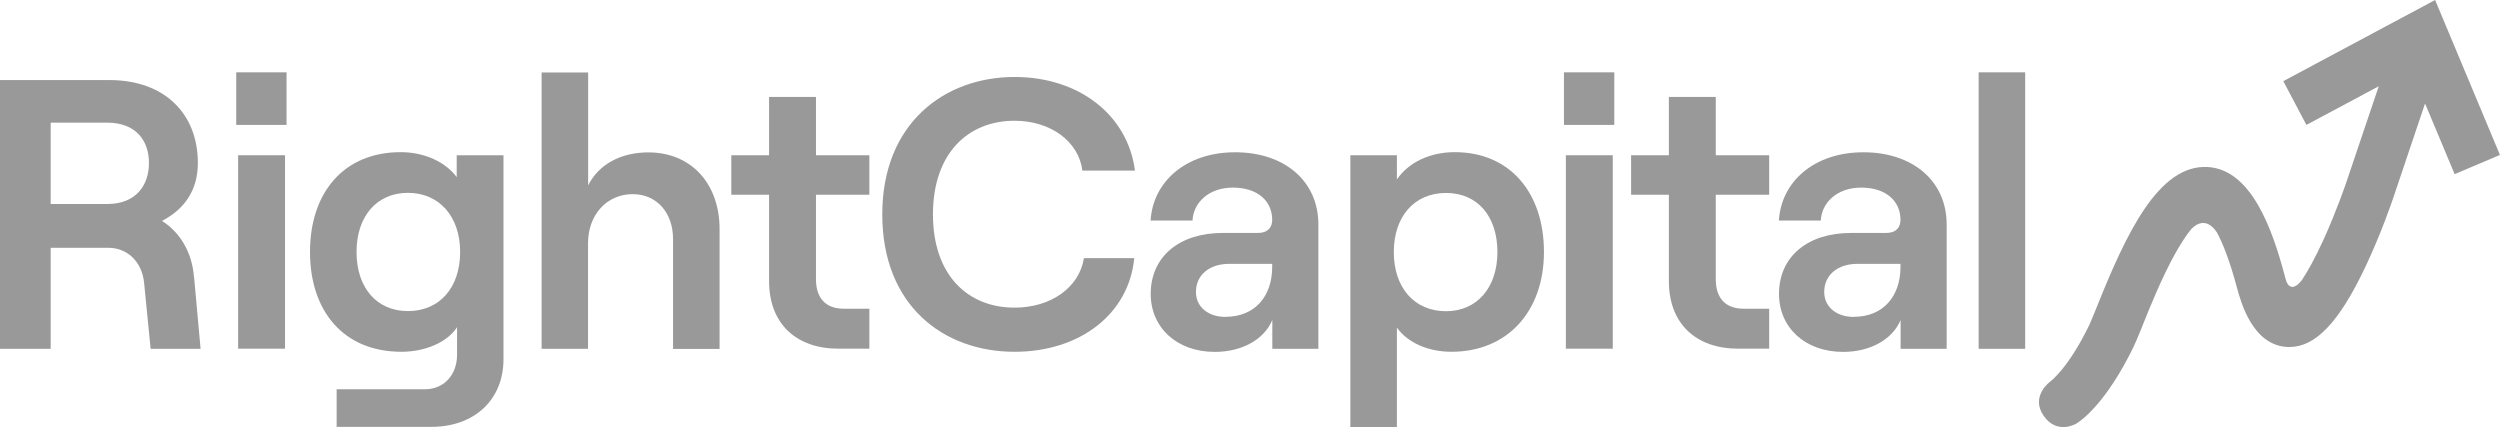
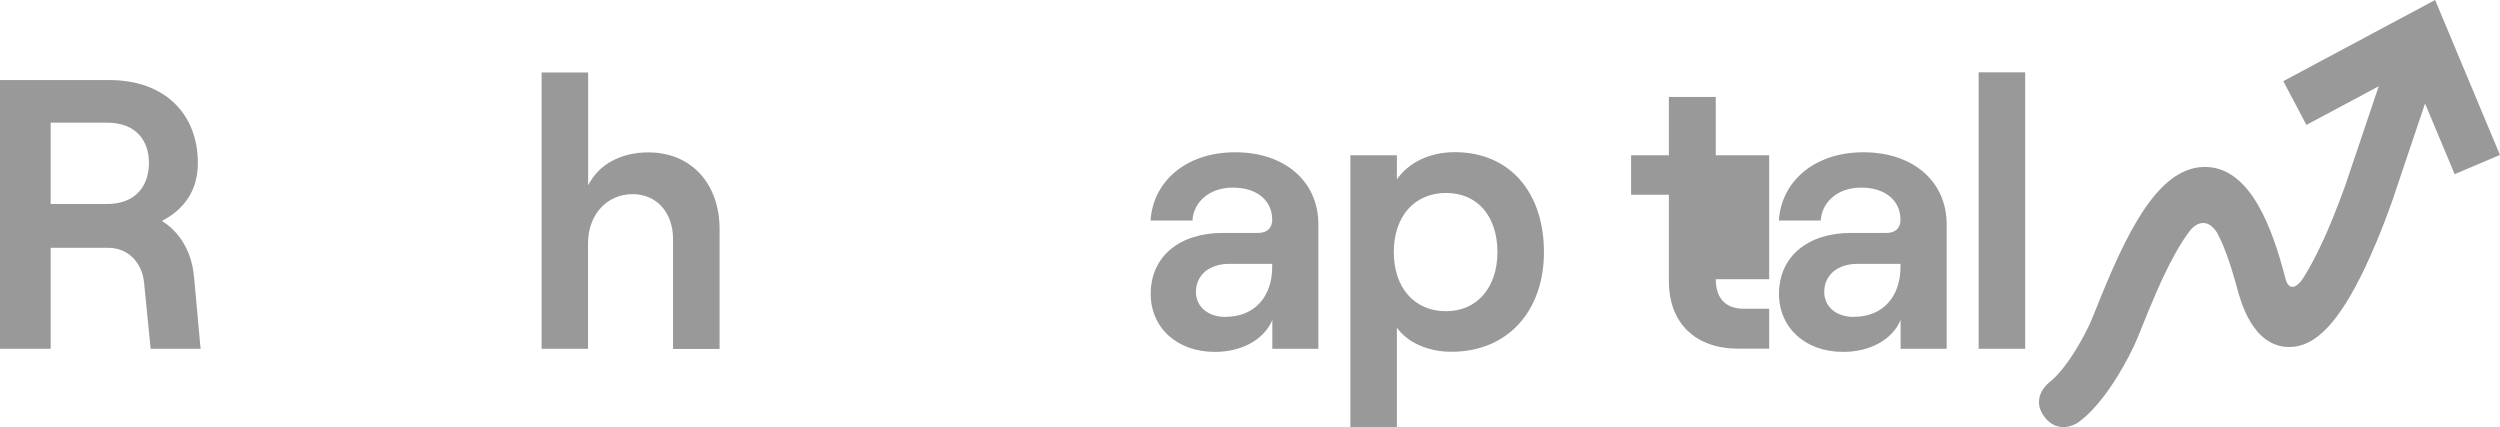
<svg xmlns="http://www.w3.org/2000/svg" width="480" height="82" viewBox="0 0 480 82" fill="none">
  <path d="M37.24 53.174C36.876 48.469 34.602 44.631 31.101 42.416C35.353 40.2 37.99 36.591 37.99 31.292C37.99 21.927 31.692 15.372 21.007 15.372H0V66.97H9.73V47.578H20.78C24.576 47.578 27.282 50.387 27.668 54.293L28.919 66.97H38.513L37.262 53.197L37.24 53.174ZM9.73 23.549H20.552C26.259 23.549 28.6 27.158 28.6 31.292C28.6 35.426 26.259 39.172 20.552 39.172H9.73V23.549Z" fill="#999999" />
-   <path d="M45.356 13.887V23.983H55.018V13.887H45.356ZM45.72 66.947H54.723V29.808H45.72V66.947Z" fill="#999999" />
-   <path d="M87.688 29.808V34.01C85.574 31.132 81.55 29.214 76.935 29.214C65.954 29.214 59.52 37.025 59.52 48.377C59.52 59.729 65.954 67.541 77.071 67.541C81.686 67.541 85.915 65.691 87.756 62.813V68.112C87.756 72.018 85.187 74.736 81.618 74.736H64.635V81.954H82.846C91.121 81.954 96.668 76.723 96.668 68.98V29.808H87.665H87.688ZM78.321 59.729C72.319 59.729 68.454 55.23 68.454 48.377C68.454 41.525 72.342 37.025 78.321 37.025C84.301 37.025 88.347 41.525 88.347 48.377C88.347 55.23 84.392 59.729 78.321 59.729Z" fill="#999999" />
  <path d="M103.966 66.97H112.901V46.71C112.901 41.251 116.493 37.277 121.472 37.277C126.087 37.277 129.225 40.817 129.225 45.911V66.993H138.159V43.992C138.159 35.289 132.749 29.259 124.473 29.259C119.199 29.259 114.97 31.544 112.924 35.586V13.91H103.989V66.97H103.966Z" fill="#999999" />
-   <path d="M147.663 18.616V29.808H140.41V37.391H147.663V53.974C147.663 62.219 152.937 66.947 160.985 66.947H166.919V59.273H162.008C158.643 59.273 156.666 57.354 156.666 53.608V37.391H166.919V29.808H156.666V18.616H147.663Z" fill="#999999" />
-   <path d="M194.815 67.541C207.387 67.541 216.754 60.255 217.777 49.565H208.114C207.228 55.161 201.817 59.067 194.792 59.067C185.857 59.067 179.128 52.877 179.128 41.16C179.128 29.442 185.857 23.184 194.792 23.184C201.658 23.184 207.091 27.09 207.819 32.754H217.913C216.526 22.064 207.16 14.778 194.792 14.778C181.401 14.778 169.397 23.618 169.397 41.16C169.397 58.702 181.174 67.541 194.792 67.541H194.815Z" fill="#999999" />
  <path d="M237.147 29.237C227.553 29.237 221.346 34.992 220.914 42.347H228.962C229.099 39.035 231.963 36.02 236.715 36.02C241.466 36.02 244.263 38.601 244.263 42.21C244.263 43.695 243.376 44.723 241.557 44.723H234.76C226.484 44.723 220.937 49.222 220.937 56.44C220.937 62.859 225.916 67.564 233.236 67.564C238.511 67.564 242.74 65.143 244.286 61.443V66.97H253.129V43.101C253.129 34.696 246.536 29.237 237.17 29.237H237.147ZM235.328 60.849C231.963 60.849 229.622 58.93 229.622 56.052C229.622 52.809 232.191 50.661 235.987 50.661H244.263V51.255C244.263 56.851 240.966 60.826 235.328 60.826V60.849Z" fill="#999999" />
  <path d="M259.268 81.999H268.203V62.904C270.249 65.782 274.204 67.541 278.661 67.541C289.482 67.541 296.439 59.729 296.439 48.377C296.439 37.025 289.937 29.214 279.32 29.214C274.409 29.214 270.385 31.269 268.203 34.444V29.808H259.268V81.977V81.999ZM277.637 59.752C271.567 59.752 267.611 55.252 267.611 48.4C267.611 41.548 271.567 37.048 277.637 37.048C283.708 37.048 287.504 41.548 287.504 48.4C287.504 55.252 283.549 59.752 277.637 59.752Z" fill="#999999" />
-   <path d="M300.281 13.887V23.983H309.944V13.887H300.281ZM300.645 66.947H309.648V29.808H300.645V66.947Z" fill="#999999" />
-   <path d="M320.424 18.616V29.808H313.172V37.391H320.424V53.974C320.424 62.219 325.699 66.947 333.747 66.947H339.681V59.273H334.77C331.405 59.273 329.427 57.354 329.427 53.608V37.391H339.681V29.808H329.427V18.616H320.424Z" fill="#999999" />
+   <path d="M320.424 18.616V29.808H313.172V37.391H320.424V53.974C320.424 62.219 325.699 66.947 333.747 66.947H339.681V59.273H334.77C331.405 59.273 329.427 57.354 329.427 53.608H339.681V29.808H329.427V18.616H320.424Z" fill="#999999" />
  <path d="M357.778 29.237C348.184 29.237 341.977 34.992 341.545 42.347H349.593C349.73 39.035 352.594 36.02 357.346 36.02C362.097 36.02 364.894 38.601 364.894 42.21C364.894 43.695 364.007 44.723 362.188 44.723H355.391C347.115 44.723 341.568 49.222 341.568 56.44C341.568 62.859 346.547 67.564 353.867 67.564C359.142 67.564 363.37 65.143 364.916 61.443V66.97H373.76V43.101C373.76 34.696 367.167 29.237 357.8 29.237H357.778ZM355.959 60.849C352.594 60.849 350.252 58.93 350.252 56.052C350.252 52.809 352.821 50.661 356.618 50.661H364.894V51.255C364.894 56.851 361.597 60.826 355.959 60.826V60.849Z" fill="#999999" />
  <path d="M379.899 66.97H388.833V13.887H379.899V66.947V66.97Z" fill="#999999" />
  <path d="M479.977 29.716L467.541 0L438.395 15.578L442.829 23.983L456.72 16.56L450.467 35.084C450.467 35.084 448.649 40.452 446.125 46.002C444.465 49.634 443.079 52.1 441.965 53.768C439.759 56.6 438.964 53.974 438.964 53.974C438.85 53.585 438.714 53.174 438.6 52.694C436.304 44.083 432.28 32.571 423.913 32.069C414.387 31.498 408.135 45.088 402.542 59.044C401.974 60.438 401.451 61.762 401.178 62.333C397.086 70.784 393.676 73.228 393.653 73.251C393.653 73.251 389.766 76.061 392.38 79.829C394.995 83.598 398.678 81.314 398.678 81.314C399.587 80.766 404.407 77.408 409.681 66.513C410.09 65.668 410.613 64.389 411.318 62.63C412.796 58.953 415.024 53.402 417.593 48.766C418.775 46.642 419.798 45.134 420.639 44.083C420.958 43.718 423.299 41.114 425.641 44.609C426.71 46.596 428.051 49.839 429.483 55.184C430.233 57.948 432.484 66.399 439.305 66.627C439.396 66.627 439.487 66.627 439.555 66.627C444.579 66.627 449.081 61.899 454.082 51.392C457.174 44.883 459.357 38.441 459.448 38.167L465.609 19.872L471.293 33.439L480 29.739L479.977 29.716Z" fill="#999999" />
</svg>